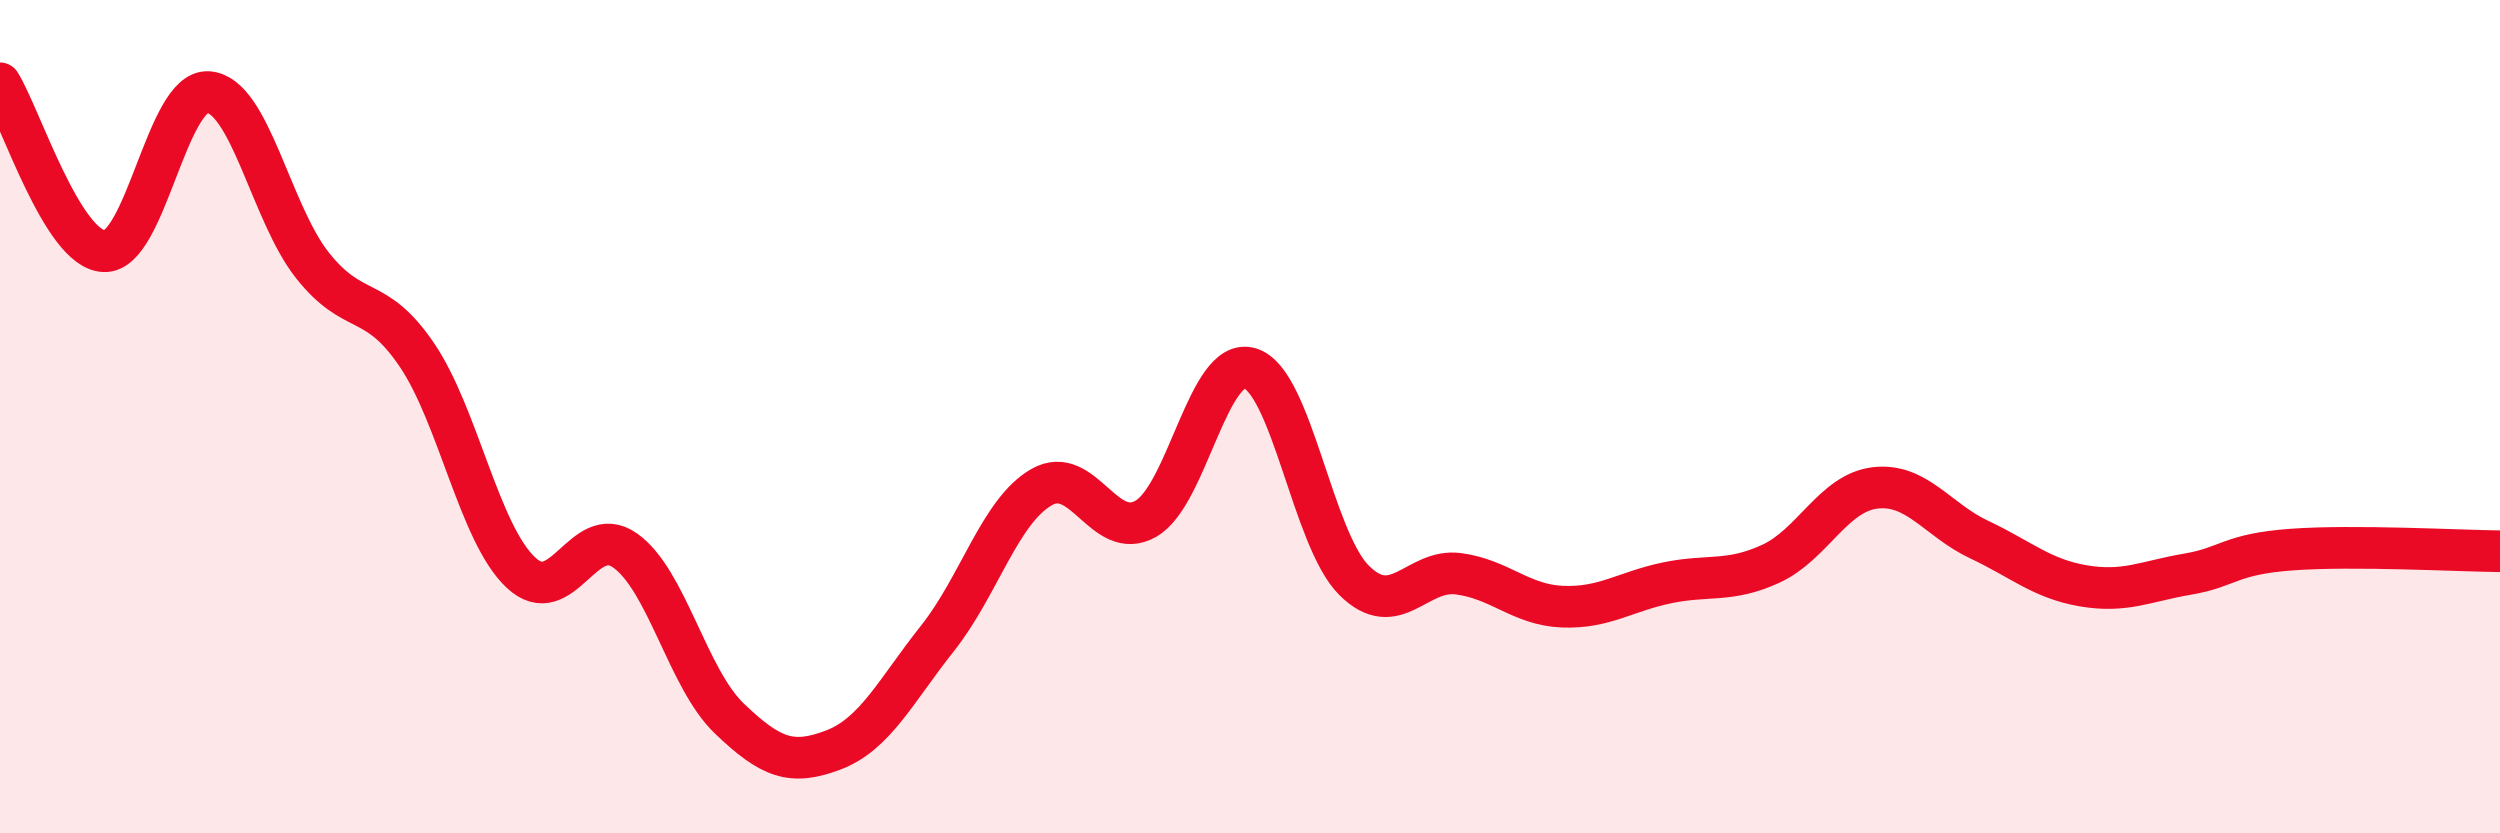
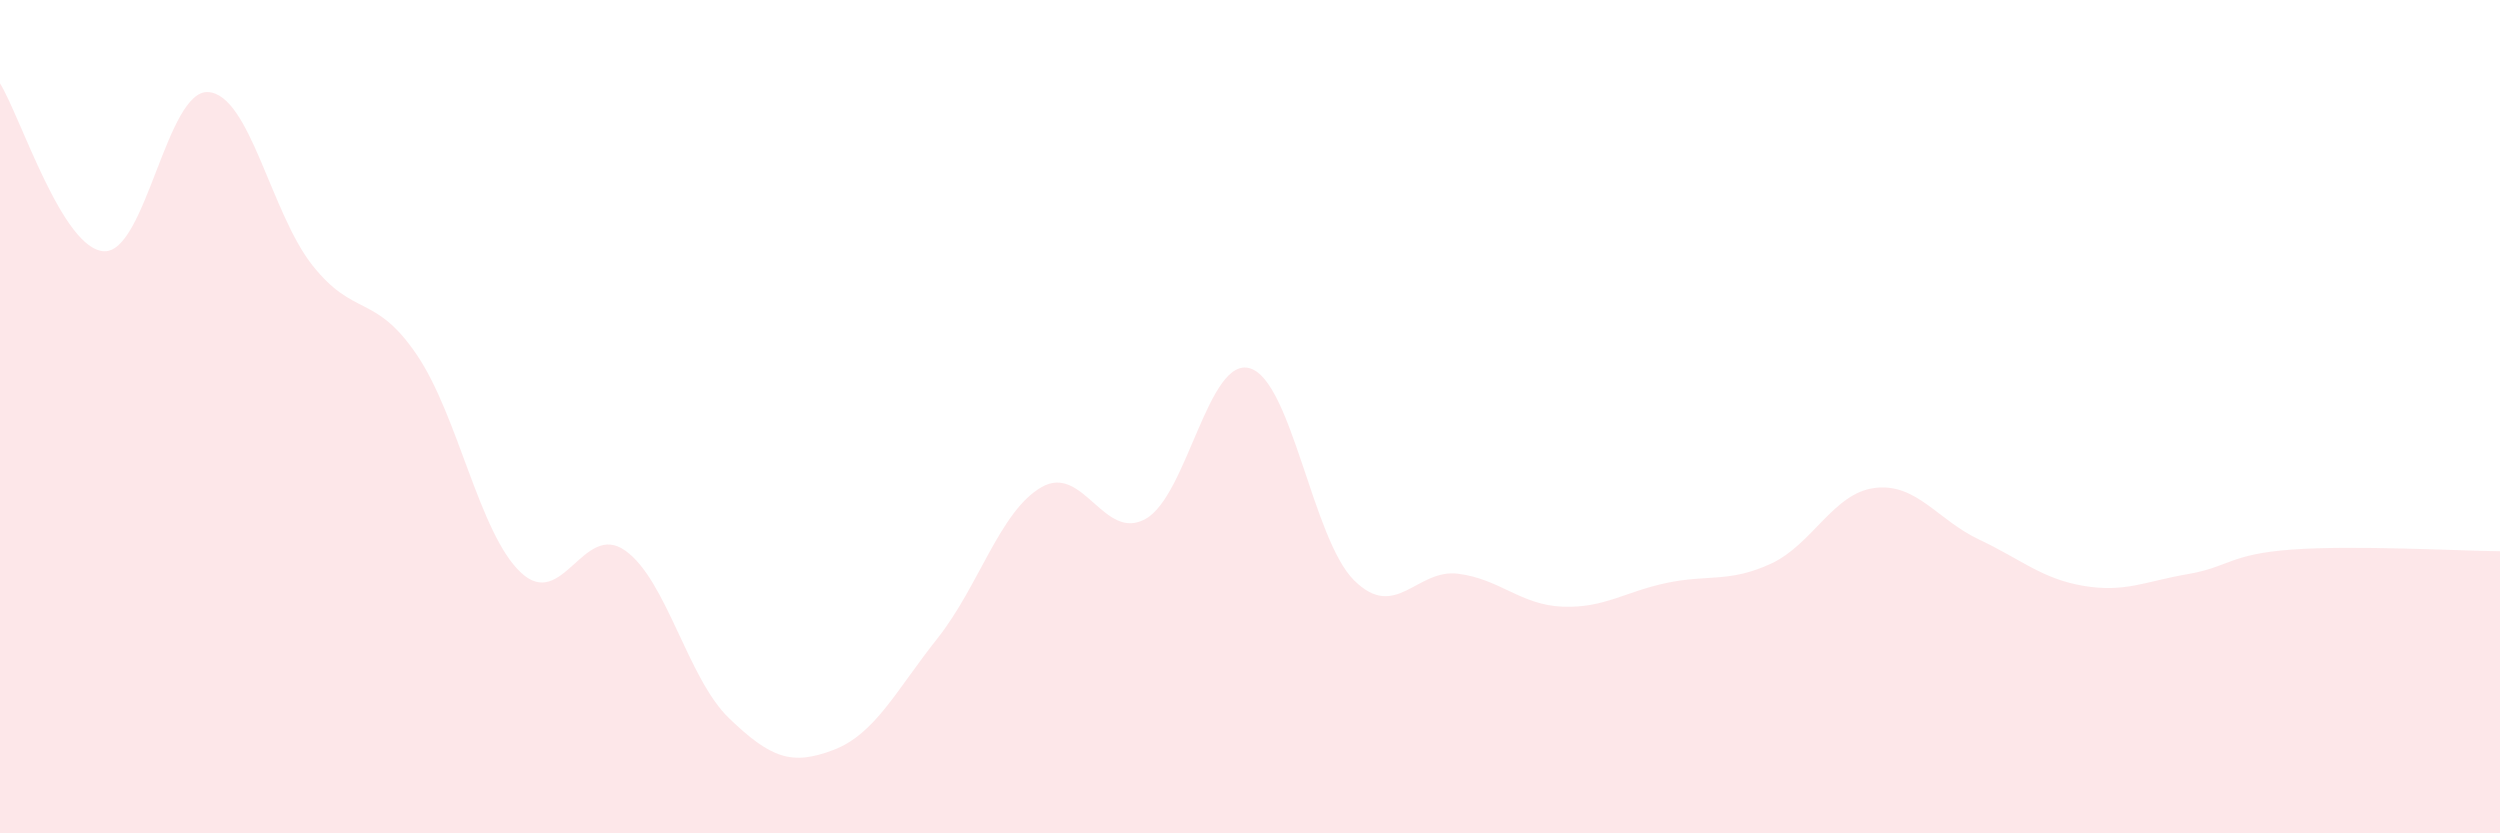
<svg xmlns="http://www.w3.org/2000/svg" width="60" height="20" viewBox="0 0 60 20">
  <path d="M 0,2 C 0.5,2.81 1.5,5.99 2.5,6.03 C 3.5,6.07 4,2.14 5,2.21 C 6,2.28 6.5,5.11 7.5,6.37 C 8.5,7.63 9,7.04 10,8.51 C 11,9.98 11.5,12.8 12.5,13.74 C 13.5,14.68 14,12.51 15,13.21 C 16,13.91 16.5,16.28 17.5,17.24 C 18.5,18.2 19,18.38 20,18 C 21,17.62 21.5,16.58 22.5,15.32 C 23.5,14.06 24,12.26 25,11.69 C 26,11.12 26.5,13.02 27.5,12.45 C 28.5,11.88 29,8.54 30,8.84 C 31,9.14 31.5,12.94 32.5,13.93 C 33.5,14.92 34,13.64 35,13.77 C 36,13.9 36.5,14.52 37.5,14.56 C 38.5,14.6 39,14.2 40,13.99 C 41,13.78 41.5,13.99 42.5,13.53 C 43.5,13.07 44,11.83 45,11.71 C 46,11.59 46.5,12.48 47.5,12.95 C 48.5,13.42 49,13.89 50,14.06 C 51,14.23 51.5,13.95 52.5,13.78 C 53.5,13.61 53.5,13.3 55,13.19 C 56.5,13.08 59,13.22 60,13.23L60 20L0 20Z" fill="#EB0A25" opacity="0.1" stroke-linecap="round" stroke-linejoin="round" />
-   <path d="M 0,2 C 0.5,2.81 1.5,5.99 2.5,6.03 C 3.5,6.07 4,2.14 5,2.21 C 6,2.28 6.5,5.11 7.5,6.37 C 8.5,7.63 9,7.04 10,8.51 C 11,9.98 11.5,12.8 12.5,13.74 C 13.5,14.68 14,12.51 15,13.21 C 16,13.91 16.5,16.28 17.5,17.24 C 18.5,18.2 19,18.38 20,18 C 21,17.62 21.5,16.58 22.5,15.32 C 23.5,14.06 24,12.26 25,11.69 C 26,11.12 26.5,13.02 27.5,12.45 C 28.5,11.88 29,8.54 30,8.84 C 31,9.14 31.5,12.94 32.5,13.93 C 33.5,14.92 34,13.64 35,13.77 C 36,13.9 36.5,14.52 37.5,14.56 C 38.5,14.6 39,14.2 40,13.99 C 41,13.78 41.5,13.99 42.5,13.53 C 43.5,13.07 44,11.83 45,11.71 C 46,11.59 46.5,12.48 47.5,12.95 C 48.5,13.42 49,13.89 50,14.06 C 51,14.23 51.5,13.95 52.5,13.78 C 53.5,13.61 53.5,13.3 55,13.19 C 56.5,13.08 59,13.22 60,13.23" stroke="#EB0A25" stroke-width="1" fill="none" stroke-linecap="round" stroke-linejoin="round" />
</svg>